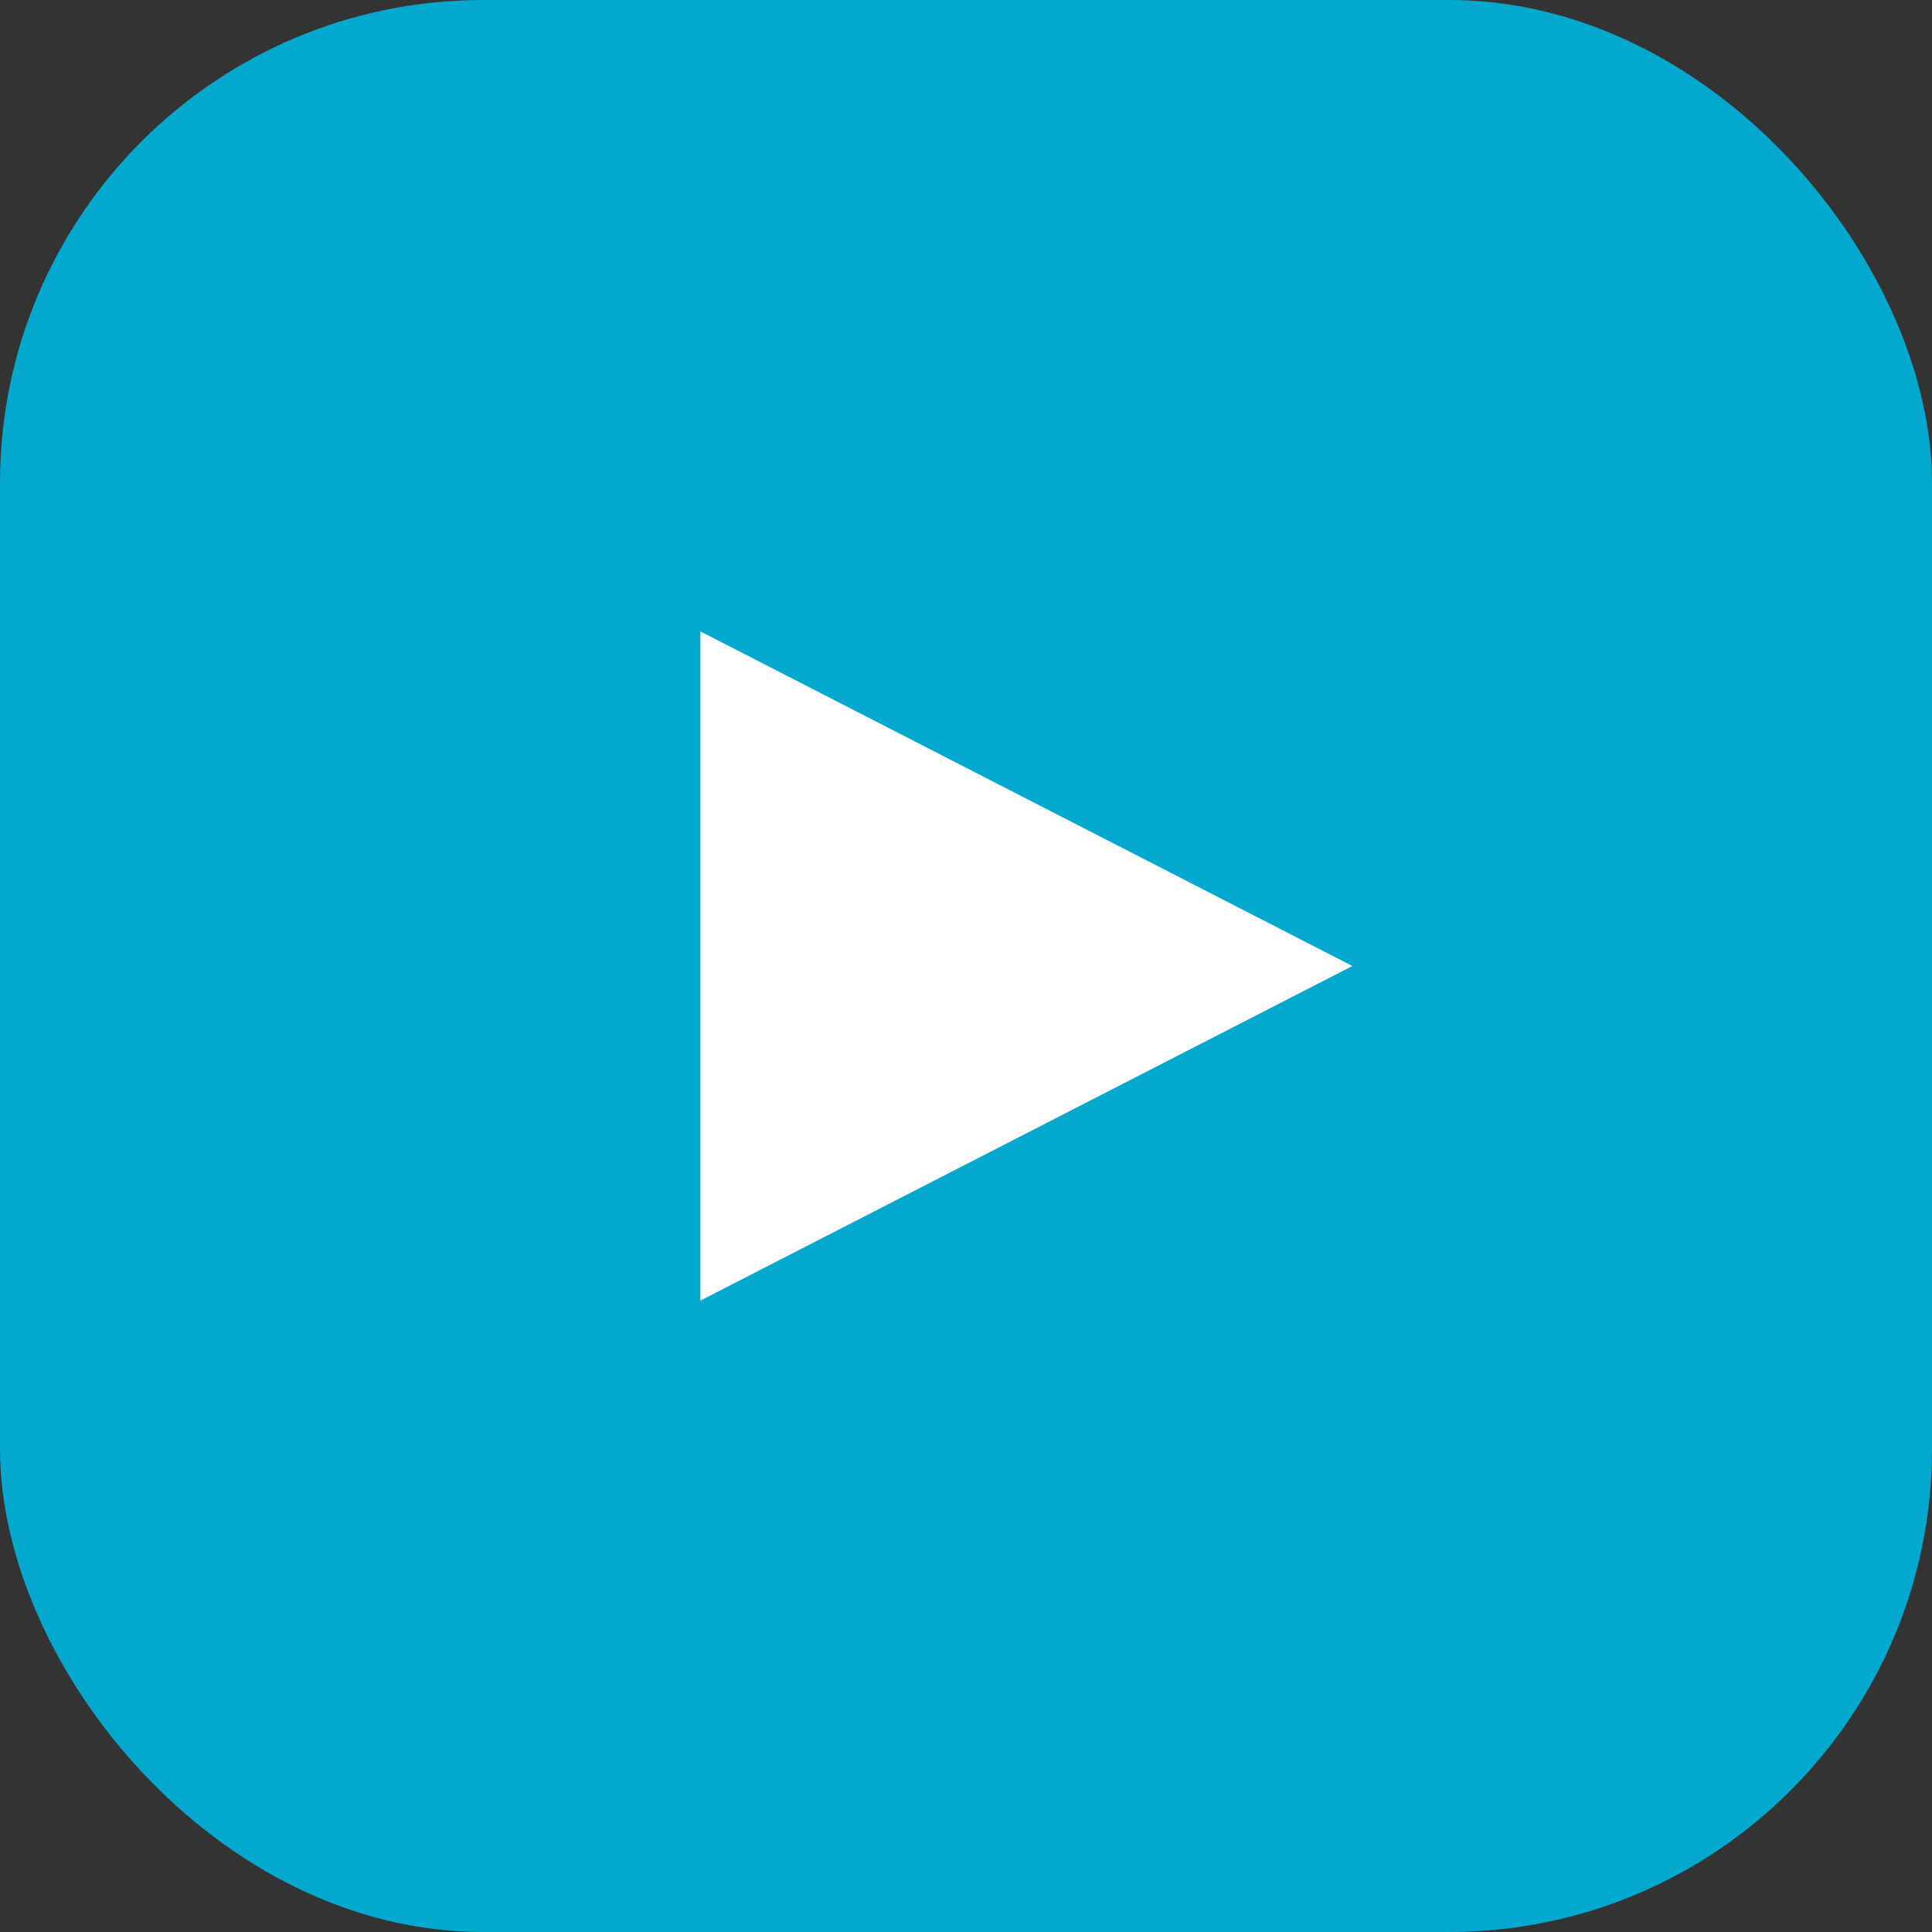
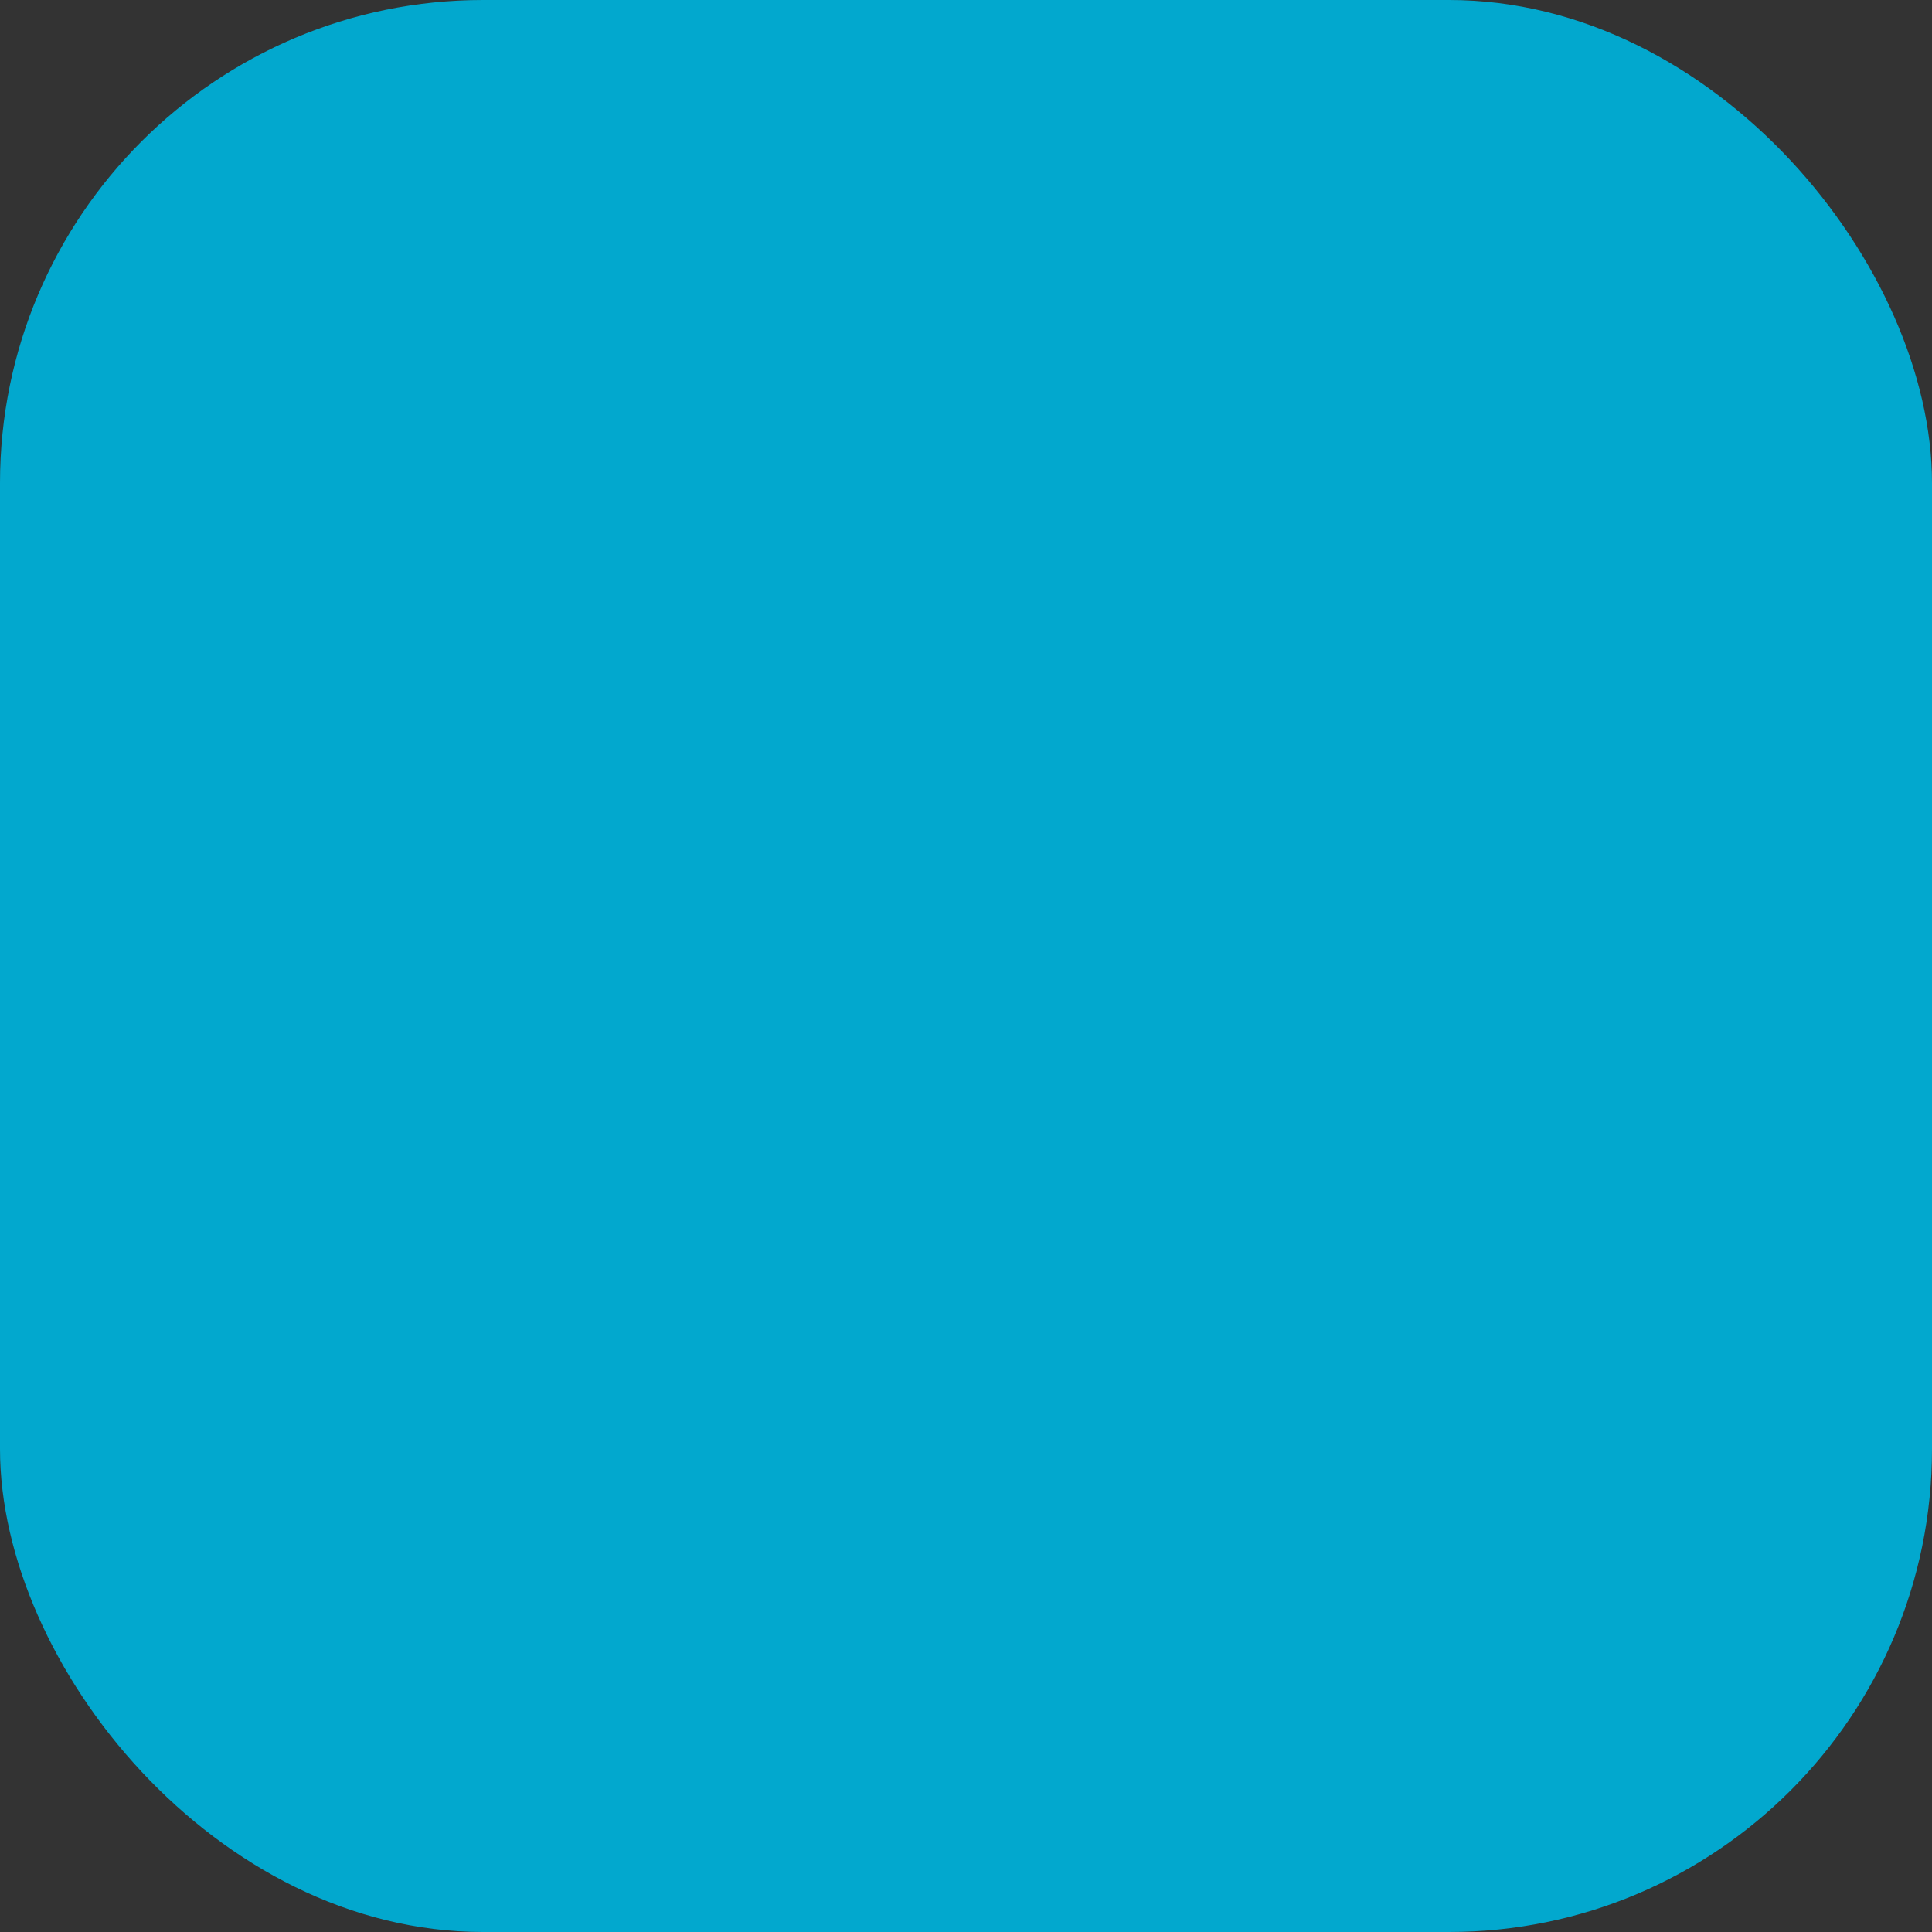
<svg xmlns="http://www.w3.org/2000/svg" width="20" height="20" viewBox="0 0 20 20" fill="none">
  <rect x="0" y="0" width="20" height="20" fill="#333333" stroke="none" />
  <rect width="20" height="20" rx="5" fill="#02A8CE" />
-   <path d="M14 10L7.25 13.464L7.25 6.536L14 10Z" fill="white" />
</svg>